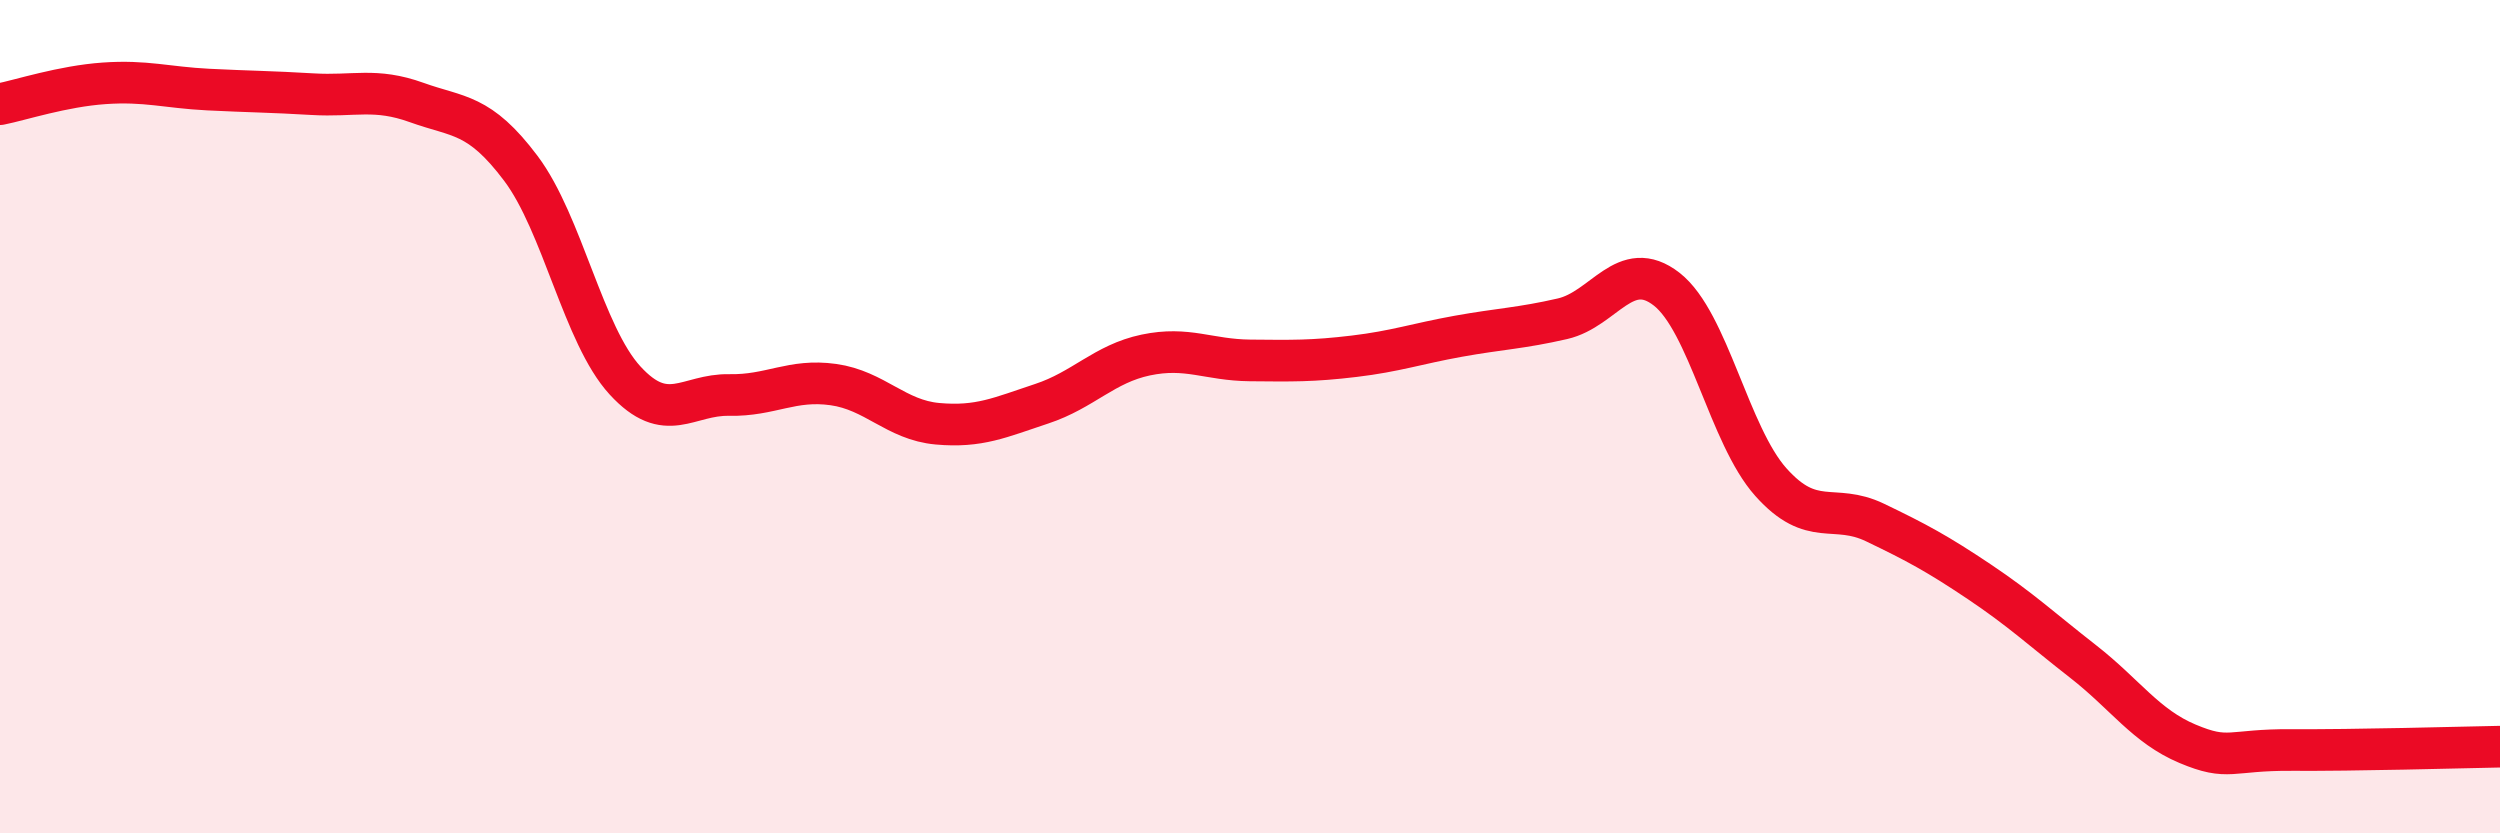
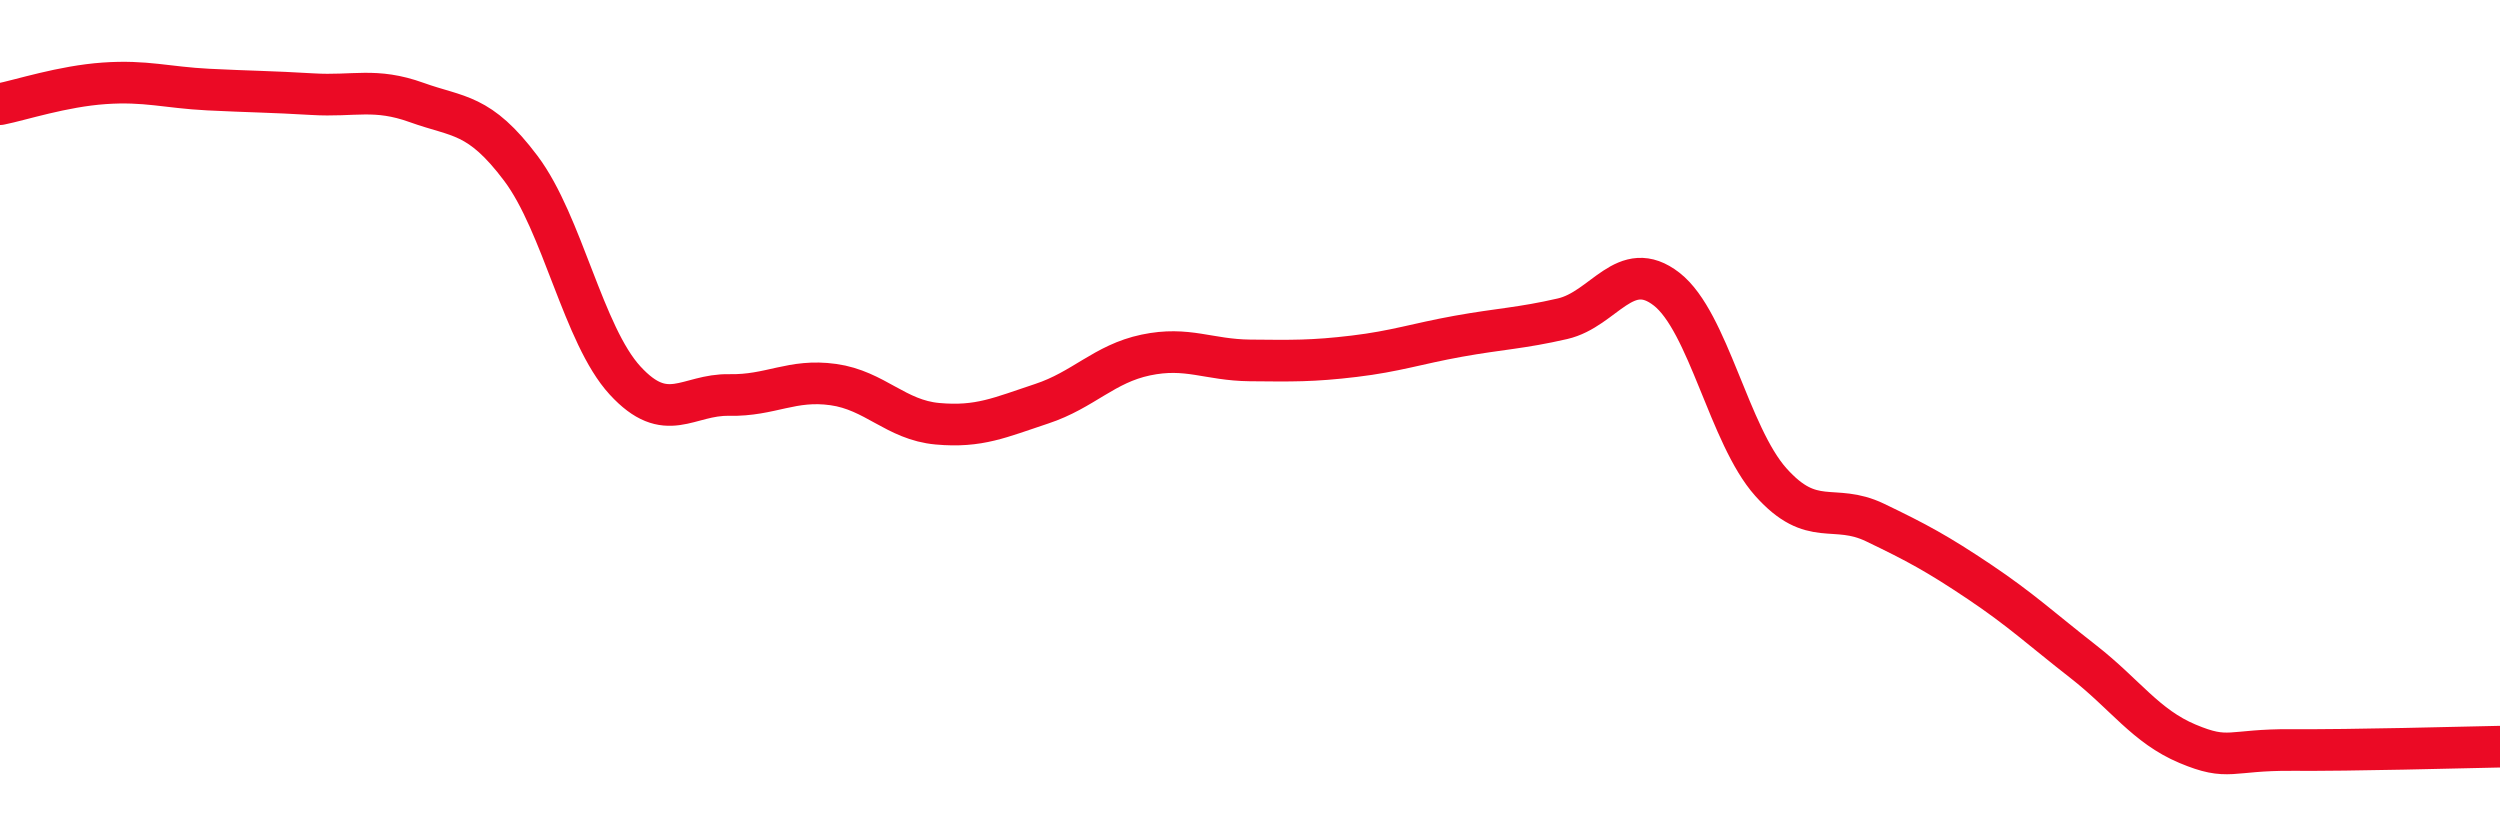
<svg xmlns="http://www.w3.org/2000/svg" width="60" height="20" viewBox="0 0 60 20">
-   <path d="M 0,2.5 C 0.5,2.4 1.5,2.07 2.5,2 C 3.5,1.93 4,2.1 5,2.15 C 6,2.2 6.5,2.2 7.5,2.26 C 8.5,2.32 9,2.1 10,2.46 C 11,2.82 11.5,2.71 12.5,4.04 C 13.5,5.37 14,8.04 15,9.13 C 16,10.22 16.5,9.46 17.5,9.48 C 18.5,9.5 19,9.09 20,9.23 C 21,9.37 21.5,10.08 22.5,10.17 C 23.5,10.26 24,10.02 25,9.69 C 26,9.36 26.5,8.73 27.5,8.52 C 28.5,8.31 29,8.64 30,8.65 C 31,8.66 31.5,8.67 32.5,8.55 C 33.5,8.43 34,8.25 35,8.07 C 36,7.89 36.5,7.88 37.5,7.65 C 38.5,7.42 39,6.16 40,6.94 C 41,7.72 41.5,10.45 42.5,11.57 C 43.5,12.69 44,12.06 45,12.54 C 46,13.02 46.5,13.29 47.5,13.96 C 48.5,14.63 49,15.1 50,15.88 C 51,16.66 51.5,17.43 52.5,17.85 C 53.5,18.27 53.5,17.99 55,18 C 56.5,18.01 59,17.94 60,17.92L60 20L0 20Z" fill="#EB0A25" opacity="0.1" stroke-linecap="round" stroke-linejoin="round" />
  <path d="M 0,2.5 C 0.5,2.4 1.5,2.07 2.5,2 C 3.5,1.93 4,2.1 5,2.15 C 6,2.2 6.5,2.2 7.5,2.26 C 8.5,2.32 9,2.1 10,2.46 C 11,2.82 11.5,2.71 12.5,4.04 C 13.5,5.37 14,8.04 15,9.13 C 16,10.22 16.5,9.46 17.5,9.48 C 18.5,9.5 19,9.09 20,9.23 C 21,9.37 21.5,10.08 22.5,10.17 C 23.5,10.26 24,10.02 25,9.69 C 26,9.36 26.5,8.73 27.5,8.52 C 28.5,8.31 29,8.64 30,8.65 C 31,8.66 31.5,8.67 32.5,8.55 C 33.5,8.43 34,8.25 35,8.07 C 36,7.89 36.5,7.88 37.5,7.65 C 38.5,7.42 39,6.16 40,6.94 C 41,7.72 41.5,10.45 42.5,11.57 C 43.5,12.69 44,12.06 45,12.54 C 46,13.02 46.5,13.29 47.5,13.96 C 48.5,14.63 49,15.1 50,15.88 C 51,16.66 51.5,17.43 52.5,17.85 C 53.5,18.27 53.5,17.99 55,18 C 56.5,18.01 59,17.94 60,17.92" stroke="#EB0A25" stroke-width="1" fill="none" stroke-linecap="round" stroke-linejoin="round" />
</svg>